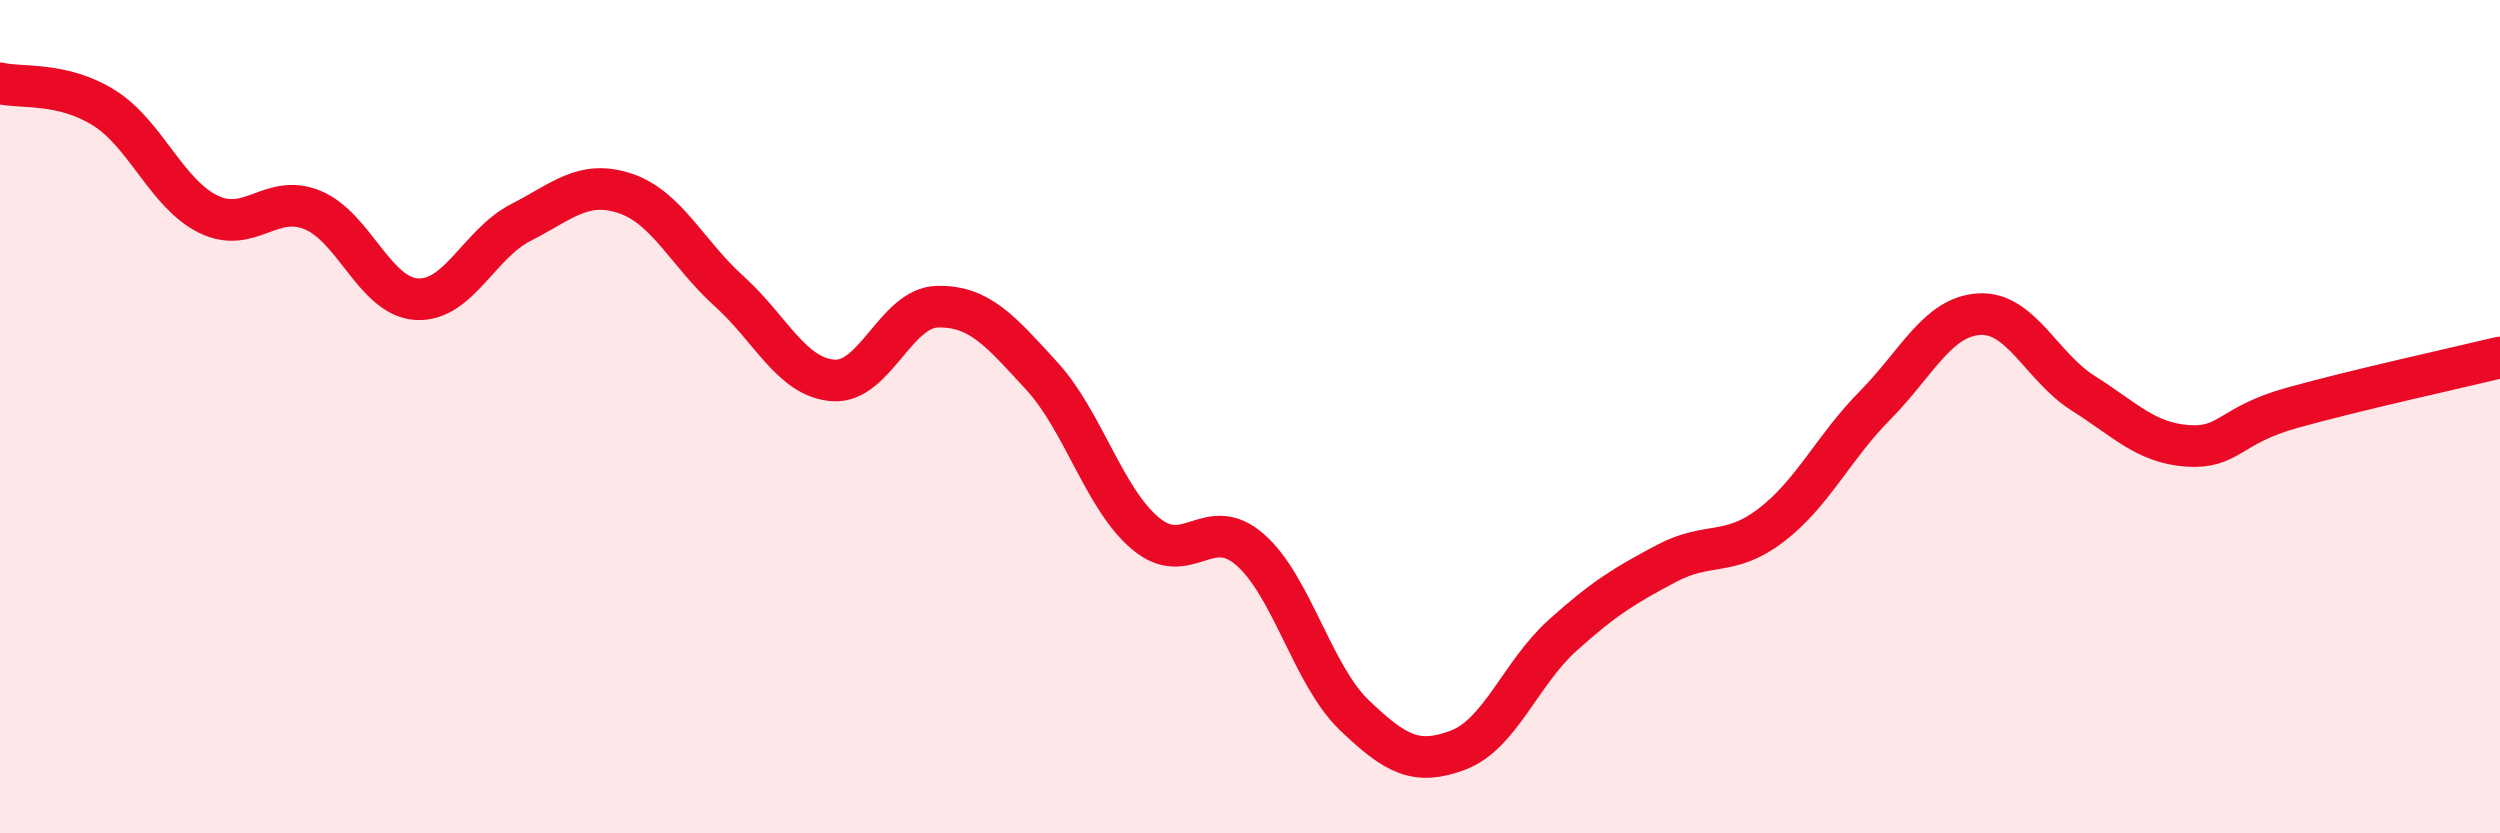
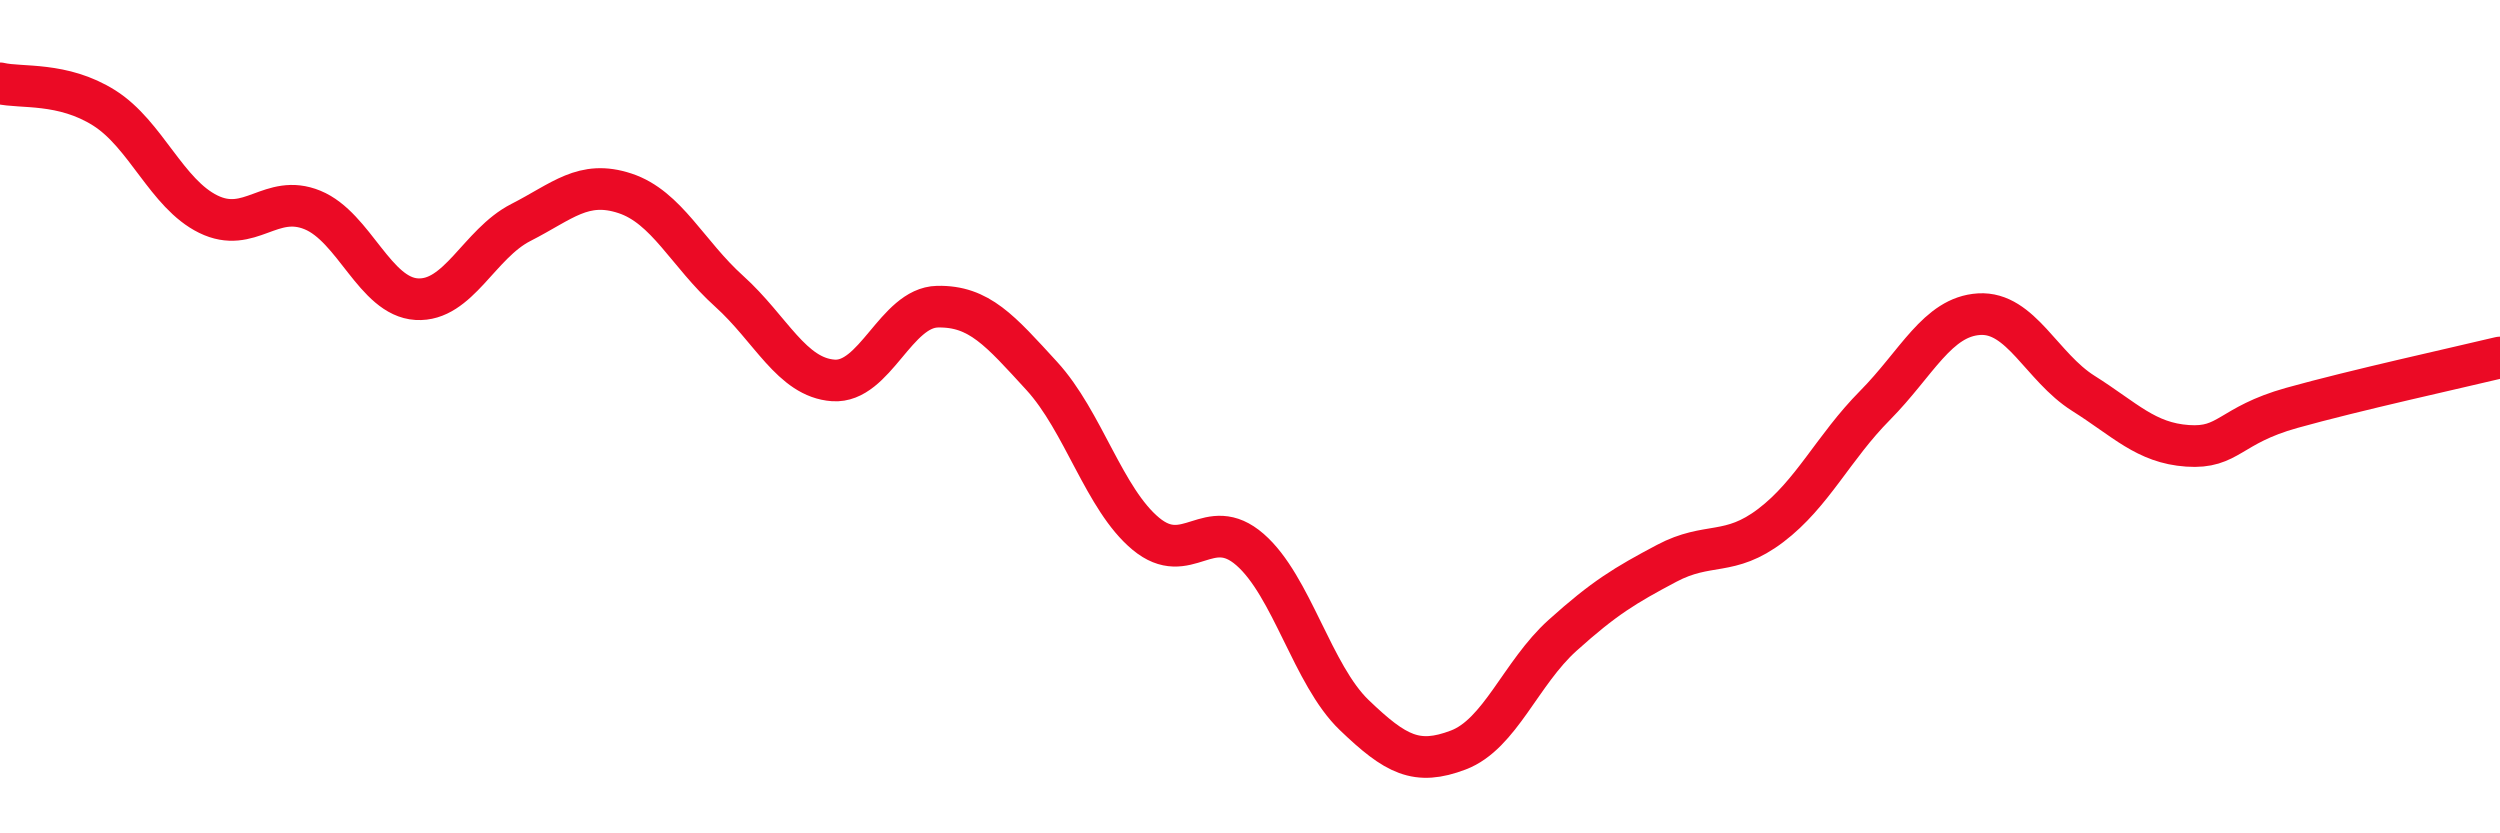
<svg xmlns="http://www.w3.org/2000/svg" width="60" height="20" viewBox="0 0 60 20">
-   <path d="M 0,2 C 0.5,2.12 1.5,1.96 2.5,2.59 C 3.5,3.22 4,4.65 5,5.14 C 6,5.63 6.5,4.63 7.5,5.04 C 8.5,5.45 9,7.12 10,7.18 C 11,7.24 11.5,5.85 12.5,5.34 C 13.5,4.83 14,4.31 15,4.64 C 16,4.97 16.5,6.09 17.5,6.99 C 18.5,7.89 19,9.06 20,9.13 C 21,9.2 21.5,7.38 22.5,7.36 C 23.5,7.34 24,7.93 25,9.02 C 26,10.11 26.5,11.98 27.5,12.81 C 28.5,13.64 29,12.32 30,13.19 C 31,14.06 31.5,16.2 32.5,17.16 C 33.5,18.12 34,18.38 35,18 C 36,17.62 36.5,16.15 37.5,15.25 C 38.5,14.35 39,14.05 40,13.52 C 41,12.99 41.5,13.37 42.5,12.61 C 43.5,11.85 44,10.74 45,9.73 C 46,8.72 46.5,7.6 47.5,7.54 C 48.5,7.48 49,8.81 50,9.44 C 51,10.07 51.5,10.63 52.5,10.7 C 53.5,10.77 53.5,10.21 55,9.79 C 56.5,9.37 59,8.82 60,8.58L60 20L0 20Z" fill="#EB0A25" opacity="0.1" stroke-linecap="round" stroke-linejoin="round" />
  <path d="M 0,2 C 0.5,2.12 1.5,1.96 2.5,2.59 C 3.5,3.22 4,4.65 5,5.14 C 6,5.63 6.5,4.63 7.5,5.04 C 8.5,5.45 9,7.12 10,7.18 C 11,7.24 11.5,5.85 12.5,5.34 C 13.5,4.83 14,4.31 15,4.64 C 16,4.97 16.5,6.09 17.5,6.99 C 18.5,7.89 19,9.06 20,9.13 C 21,9.2 21.5,7.38 22.5,7.36 C 23.5,7.34 24,7.93 25,9.02 C 26,10.11 26.5,11.98 27.5,12.81 C 28.5,13.64 29,12.32 30,13.19 C 31,14.06 31.5,16.2 32.5,17.16 C 33.5,18.12 34,18.38 35,18 C 36,17.62 36.5,16.15 37.5,15.25 C 38.5,14.35 39,14.05 40,13.52 C 41,12.99 41.5,13.37 42.5,12.61 C 43.5,11.85 44,10.74 45,9.73 C 46,8.72 46.5,7.6 47.5,7.54 C 48.5,7.48 49,8.81 50,9.44 C 51,10.07 51.5,10.63 52.5,10.7 C 53.5,10.77 53.5,10.21 55,9.79 C 56.5,9.37 59,8.82 60,8.58" stroke="#EB0A25" stroke-width="1" fill="none" stroke-linecap="round" stroke-linejoin="round" />
</svg>